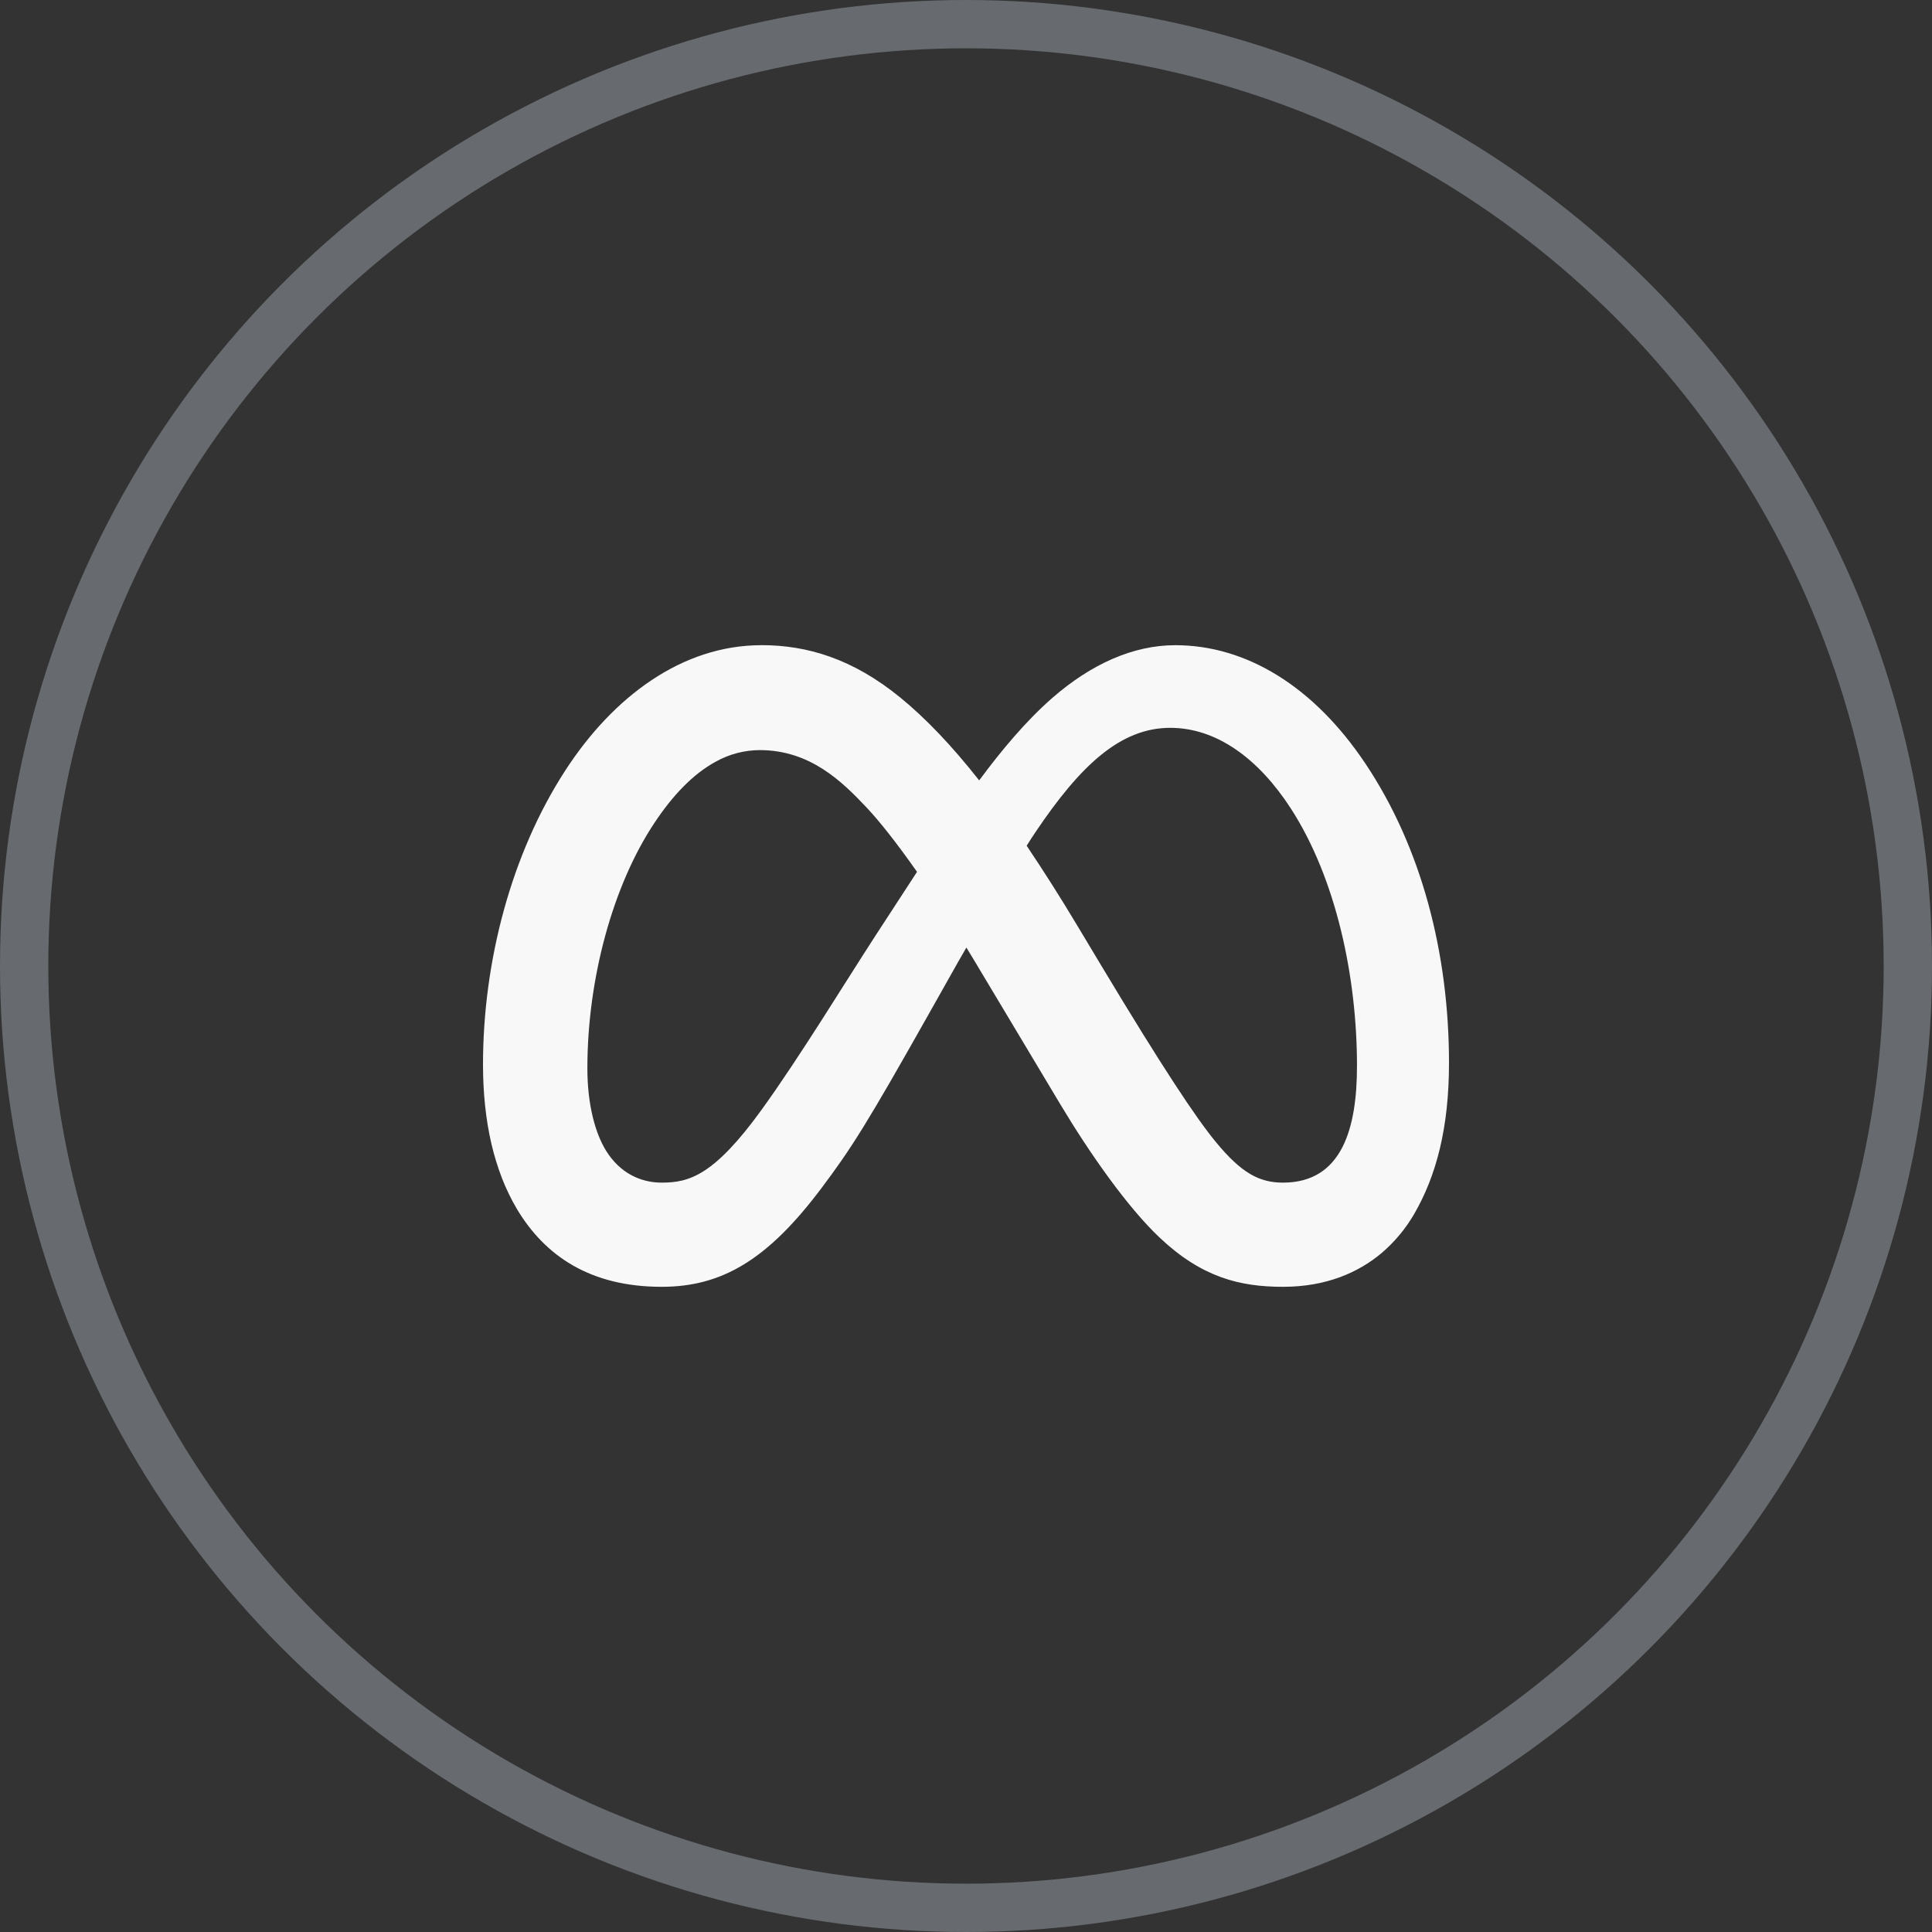
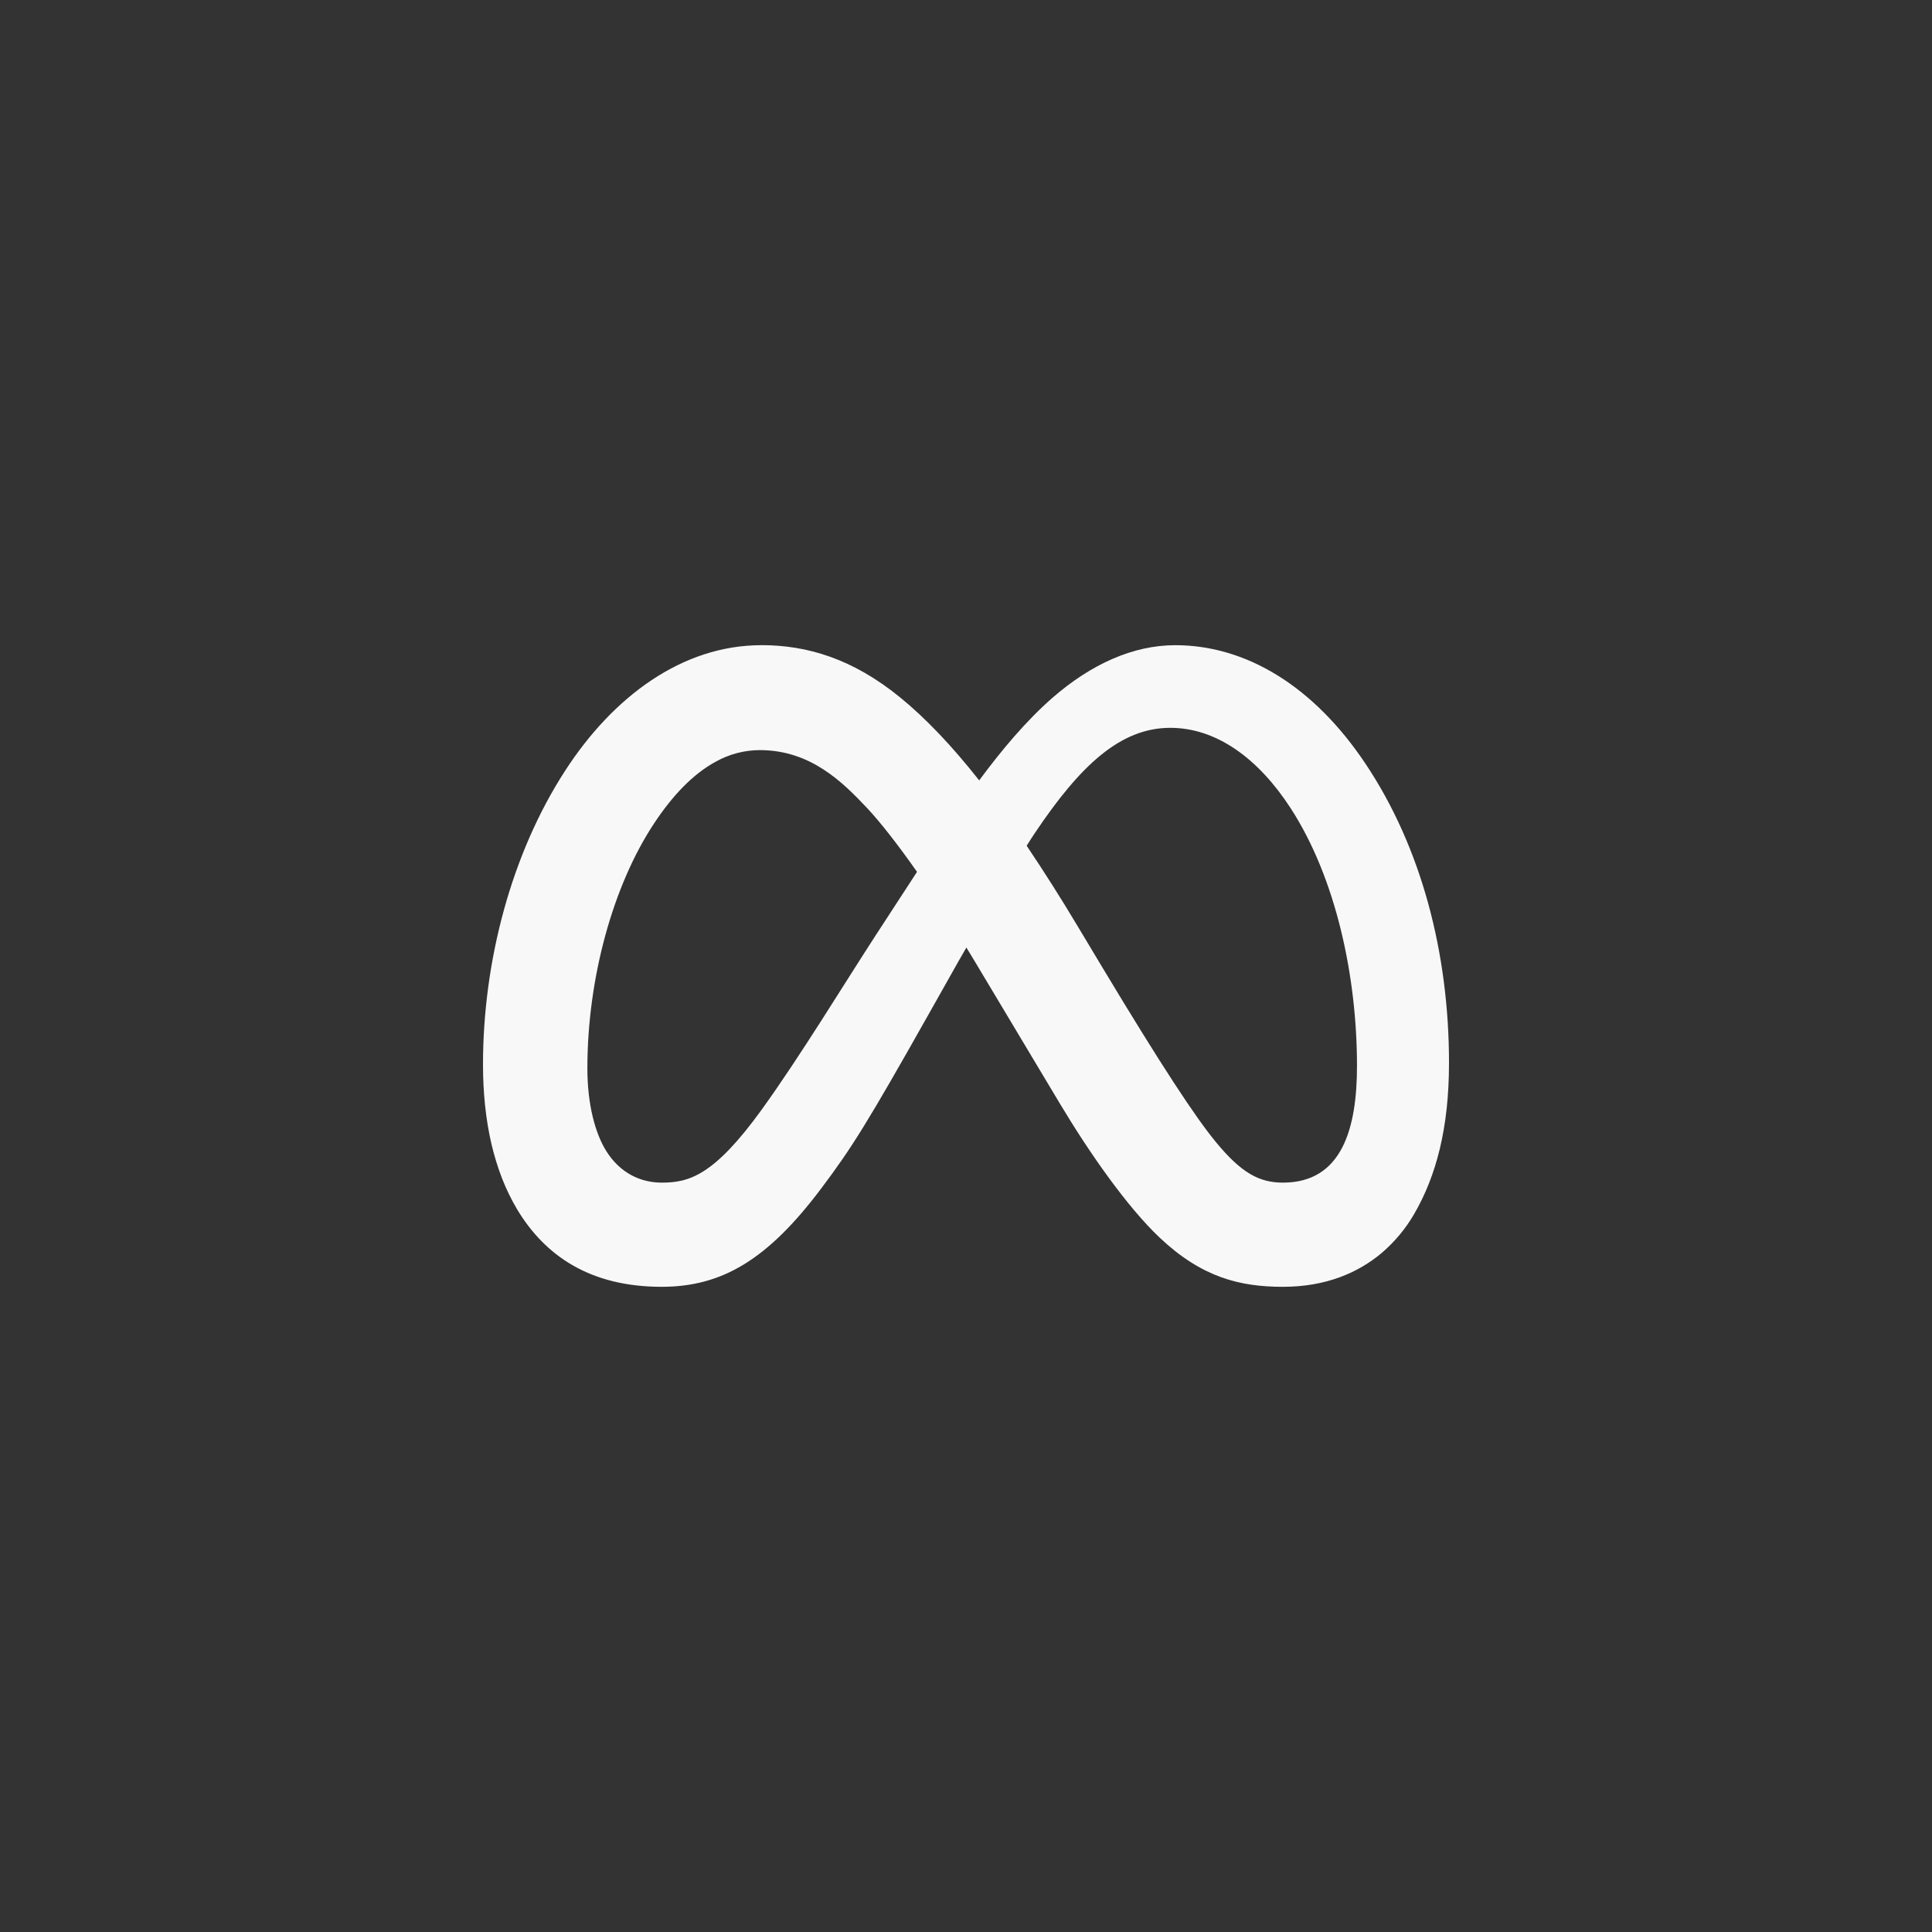
<svg xmlns="http://www.w3.org/2000/svg" width="40" height="40" viewBox="0 0 40 40" fill="none">
  <rect x="0" y="0" width="40" height="40" fill="#333333" stroke="none" />
-   <circle cx="20" cy="20" r="19.5" stroke="#676B6F" />
-   <path d="M15.762 13.358C14.123 13.358 12.693 14.425 11.703 15.953C10.587 17.673 10 19.902 10 22.041C10 22.629 10.058 23.182 10.175 23.685C10.232 23.929 10.306 24.168 10.396 24.402C10.482 24.621 10.585 24.833 10.705 25.036C11.285 26.002 12.22 26.642 13.699 26.642C14.947 26.642 15.893 26.082 17.003 24.605C17.637 23.762 17.957 23.25 19.223 21.005L19.852 19.889L20.008 19.618C20.058 19.702 20.108 19.782 20.16 19.868L21.953 22.864C22.557 23.872 23.341 24.994 24.012 25.626C24.883 26.448 25.672 26.642 26.562 26.642C27.457 26.642 28.125 26.347 28.608 25.94C28.877 25.71 29.105 25.436 29.282 25.129C29.734 24.347 30 23.357 30 22.008C30 19.742 29.433 17.544 28.263 15.8C27.195 14.207 25.799 13.358 24.333 13.358C23.461 13.358 22.593 13.748 21.789 14.448C21.246 14.923 20.742 15.523 20.273 16.157C19.698 15.428 19.16 14.867 18.641 14.443C17.656 13.638 16.712 13.357 15.762 13.357V13.358ZM24.229 15.069C25.185 15.069 26.052 15.701 26.723 16.735C27.666 18.192 28.095 20.231 28.095 22.068C28.095 23.358 27.788 24.485 26.562 24.485C26.079 24.485 25.707 24.293 25.176 23.648C24.762 23.148 24.057 22.083 22.816 20.017L22.302 19.16C21.968 18.601 21.619 18.051 21.256 17.51C21.314 17.419 21.373 17.323 21.432 17.238C22.365 15.848 23.196 15.069 24.229 15.069ZM15.728 15.53C16.782 15.53 17.443 16.189 17.957 16.735C18.213 17.008 18.572 17.461 18.986 18.051L18.136 19.356C17.505 20.325 16.567 21.87 15.772 22.971C14.779 24.345 14.263 24.485 13.7 24.485C13.263 24.485 12.835 24.288 12.547 23.823C12.328 23.468 12.161 22.882 12.161 22.118C12.161 20.267 12.686 18.339 13.544 17.045C13.922 16.473 14.348 16.023 14.822 15.768C15.099 15.613 15.411 15.532 15.728 15.53Z" fill="#F8F8F8" />
+   <path d="M15.762 13.358C14.123 13.358 12.693 14.425 11.703 15.953C10.587 17.673 10 19.902 10 22.041C10 22.629 10.058 23.182 10.175 23.685C10.232 23.929 10.306 24.168 10.396 24.402C10.482 24.621 10.585 24.833 10.705 25.036C11.285 26.002 12.22 26.642 13.699 26.642C14.947 26.642 15.893 26.082 17.003 24.605C17.637 23.762 17.957 23.25 19.223 21.005L19.852 19.889L20.008 19.618C20.058 19.702 20.108 19.782 20.16 19.868L21.953 22.864C22.557 23.872 23.341 24.994 24.012 25.626C24.883 26.448 25.672 26.642 26.562 26.642C27.457 26.642 28.125 26.347 28.608 25.94C28.877 25.71 29.105 25.436 29.282 25.129C29.734 24.347 30 23.357 30 22.008C30 19.742 29.433 17.544 28.263 15.8C27.195 14.207 25.799 13.358 24.333 13.358C23.461 13.358 22.593 13.748 21.789 14.448C21.246 14.923 20.742 15.523 20.273 16.157C19.698 15.428 19.16 14.867 18.641 14.443C17.656 13.638 16.712 13.357 15.762 13.357V13.358M24.229 15.069C25.185 15.069 26.052 15.701 26.723 16.735C27.666 18.192 28.095 20.231 28.095 22.068C28.095 23.358 27.788 24.485 26.562 24.485C26.079 24.485 25.707 24.293 25.176 23.648C24.762 23.148 24.057 22.083 22.816 20.017L22.302 19.16C21.968 18.601 21.619 18.051 21.256 17.51C21.314 17.419 21.373 17.323 21.432 17.238C22.365 15.848 23.196 15.069 24.229 15.069ZM15.728 15.53C16.782 15.53 17.443 16.189 17.957 16.735C18.213 17.008 18.572 17.461 18.986 18.051L18.136 19.356C17.505 20.325 16.567 21.87 15.772 22.971C14.779 24.345 14.263 24.485 13.7 24.485C13.263 24.485 12.835 24.288 12.547 23.823C12.328 23.468 12.161 22.882 12.161 22.118C12.161 20.267 12.686 18.339 13.544 17.045C13.922 16.473 14.348 16.023 14.822 15.768C15.099 15.613 15.411 15.532 15.728 15.53Z" fill="#F8F8F8" />
</svg>